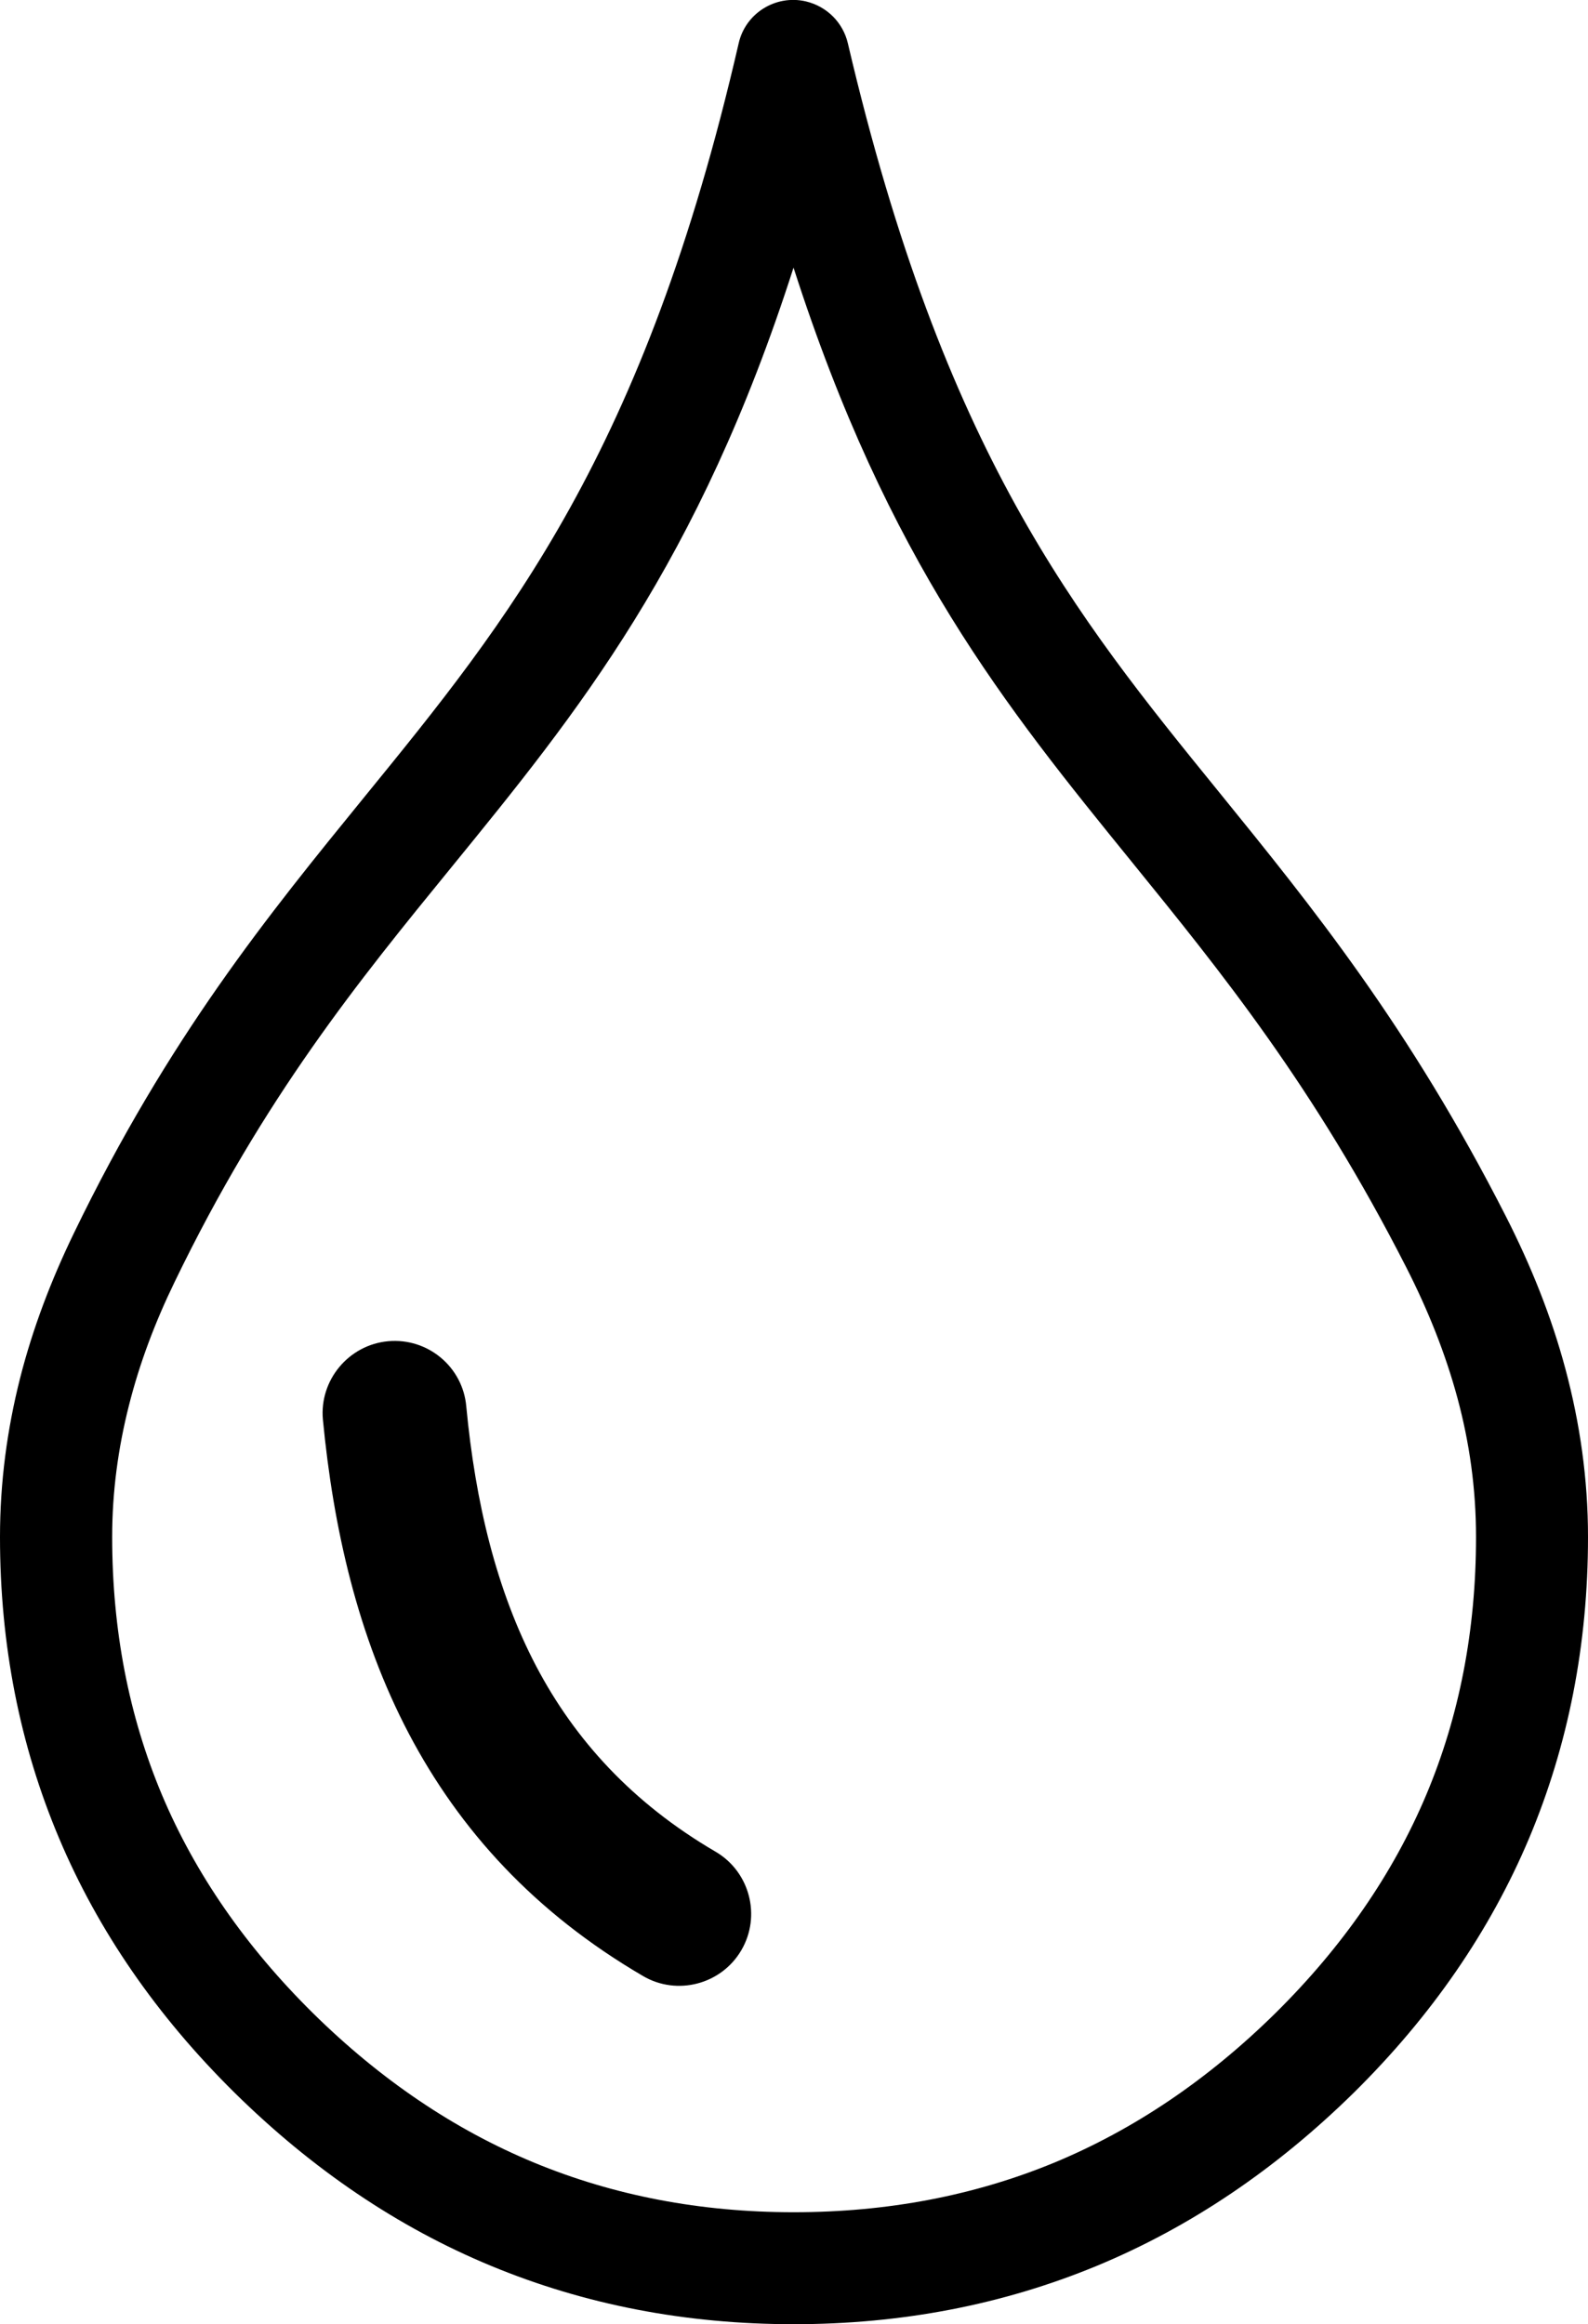
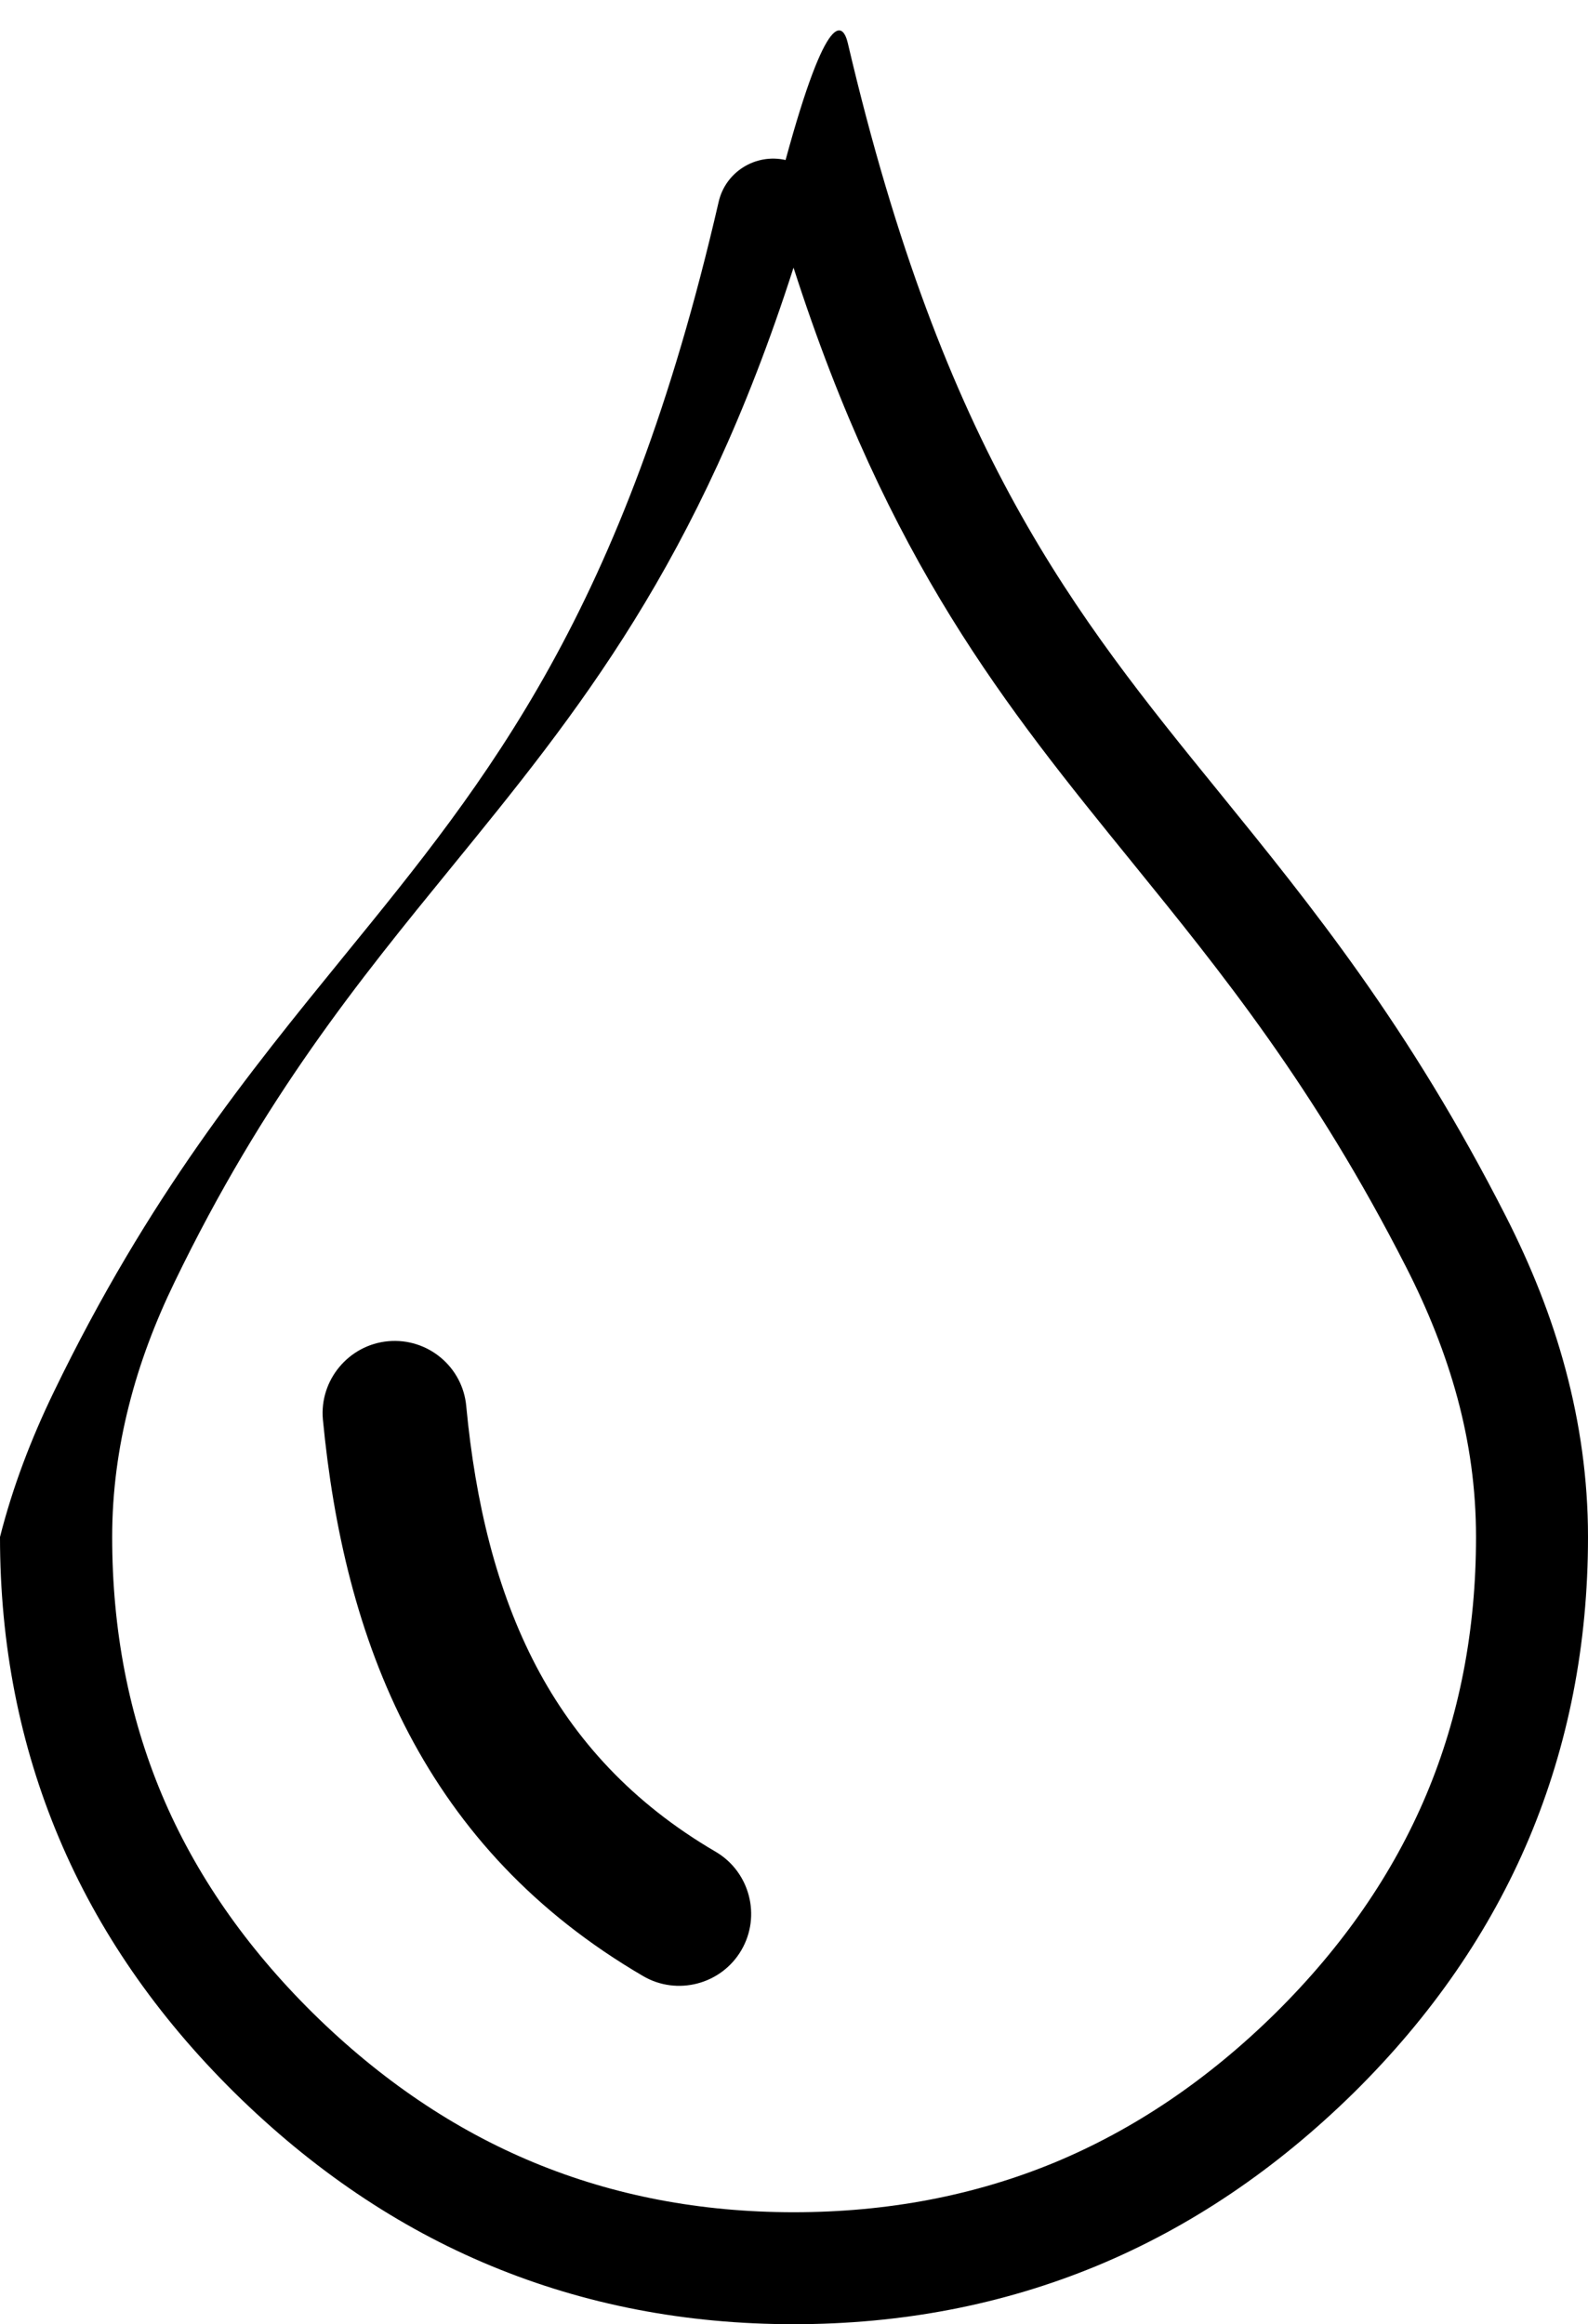
<svg xmlns="http://www.w3.org/2000/svg" xml:space="preserve" style="enable-background:new 0 0 83.95 122.88" viewBox="0 0 83.95 122.88" y="0px" x="0px" id="Layer_1" version="1.1">
  <g>
-     <path d="M44.82,2.28c5.08,21.69,12.03,30.25,19.61,39.58c4.9,6.04,10.06,12.39,15.19,22.47c1.31,2.58,2.39,5.25,3.14,8.06 c0.76,2.84,1.19,5.79,1.19,8.87c0,5.68-1.04,10.99-3.11,15.92c-2.07,4.91-5.16,9.4-9.27,13.46c-4.12,4.05-8.65,7.11-13.6,9.16 c-4.96,2.05-10.3,3.08-16.01,3.08c-5.71,0-11.04-1.03-15.99-3.08c-4.93-2.04-9.45-5.1-13.57-9.16c-4.11-4.06-7.21-8.55-9.28-13.46 C1.04,92.25,0,86.94,0,81.26c0-2.91,0.38-5.7,1.06-8.39c0.67-2.64,1.64-5.18,2.84-7.66c5.02-10.38,10.29-16.84,15.36-23.07 c7.61-9.34,14.79-18.14,19.79-39.85c0.36-1.59,1.95-2.58,3.54-2.22C43.74,0.34,44.57,1.22,44.82,2.28L44.82,2.28z M20.52,70.91 c2.1-0.19,3.95,1.36,4.13,3.45c0.48,5.06,1.59,9.72,3.7,13.74c2.04,3.88,5.08,7.23,9.48,9.8c1.81,1.06,2.42,3.4,1.36,5.21 c-1.06,1.81-3.4,2.42-5.2,1.36c-5.73-3.35-9.69-7.71-12.38-12.82c-2.7-5.14-3.99-10.86-4.54-16.6 C16.88,72.96,18.44,71.1,20.52,70.91L20.52,70.91z M59.85,45.59c-6.68-8.23-12.9-15.88-17.9-31.44 c-5.02,15.66-11.4,23.5-18.1,31.72c-4.86,5.96-9.9,12.14-14.62,21.91c-1.02,2.1-1.85,4.28-2.42,6.55 c-0.56,2.22-0.88,4.52-0.88,6.93c0,4.92,0.88,9.46,2.63,13.63c1.76,4.18,4.43,8.03,7.98,11.54c3.57,3.52,7.47,6.16,11.7,7.91 c4.21,1.74,8.78,2.62,13.72,2.62c4.96,0,9.55-0.88,13.77-2.62c4.22-1.75,8.13-4.39,11.7-7.91c3.55-3.51,6.21-7.36,7.97-11.54 c1.75-4.16,2.63-8.7,2.63-13.63c0-2.57-0.35-5-0.98-7.34c-0.64-2.37-1.56-4.66-2.7-6.9C69.47,57.44,64.54,51.37,59.85,45.59 L59.85,45.59z" />
+     <path d="M44.82,2.28c5.08,21.69,12.03,30.25,19.61,39.58c4.9,6.04,10.06,12.39,15.19,22.47c1.31,2.58,2.39,5.25,3.14,8.06 c0.76,2.84,1.19,5.79,1.19,8.87c0,5.68-1.04,10.99-3.11,15.92c-2.07,4.91-5.16,9.4-9.27,13.46c-4.12,4.05-8.65,7.11-13.6,9.16 c-4.96,2.05-10.3,3.08-16.01,3.08c-5.71,0-11.04-1.03-15.99-3.08c-4.93-2.04-9.45-5.1-13.57-9.16c-4.11-4.06-7.21-8.55-9.28-13.46 C1.04,92.25,0,86.94,0,81.26c0.67-2.64,1.64-5.18,2.84-7.66c5.02-10.38,10.29-16.84,15.36-23.07 c7.61-9.34,14.79-18.14,19.79-39.85c0.36-1.59,1.95-2.58,3.54-2.22C43.74,0.34,44.57,1.22,44.82,2.28L44.82,2.28z M20.52,70.91 c2.1-0.19,3.95,1.36,4.13,3.45c0.48,5.06,1.59,9.72,3.7,13.74c2.04,3.88,5.08,7.23,9.48,9.8c1.81,1.06,2.42,3.4,1.36,5.21 c-1.06,1.81-3.4,2.42-5.2,1.36c-5.73-3.35-9.69-7.71-12.38-12.82c-2.7-5.14-3.99-10.86-4.54-16.6 C16.88,72.96,18.44,71.1,20.52,70.91L20.52,70.91z M59.85,45.59c-6.68-8.23-12.9-15.88-17.9-31.44 c-5.02,15.66-11.4,23.5-18.1,31.72c-4.86,5.96-9.9,12.14-14.62,21.91c-1.02,2.1-1.85,4.28-2.42,6.55 c-0.56,2.22-0.88,4.52-0.88,6.93c0,4.92,0.88,9.46,2.63,13.63c1.76,4.18,4.43,8.03,7.98,11.54c3.57,3.52,7.47,6.16,11.7,7.91 c4.21,1.74,8.78,2.62,13.72,2.62c4.96,0,9.55-0.88,13.77-2.62c4.22-1.75,8.13-4.39,11.7-7.91c3.55-3.51,6.21-7.36,7.97-11.54 c1.75-4.16,2.63-8.7,2.63-13.63c0-2.57-0.35-5-0.98-7.34c-0.64-2.37-1.56-4.66-2.7-6.9C69.47,57.44,64.54,51.37,59.85,45.59 L59.85,45.59z" />
  </g>
</svg>